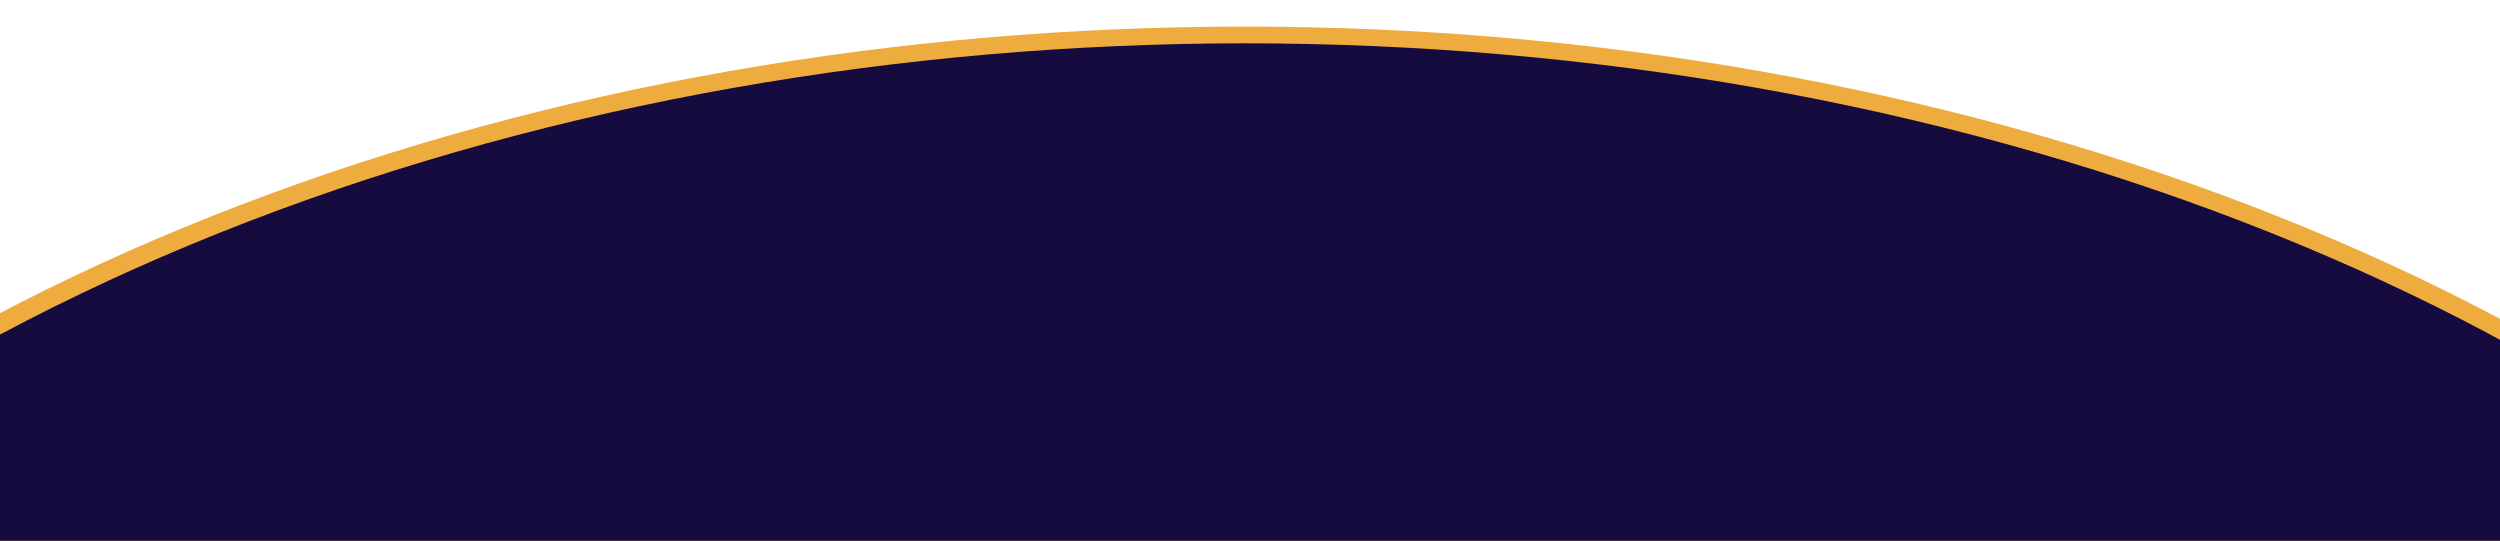
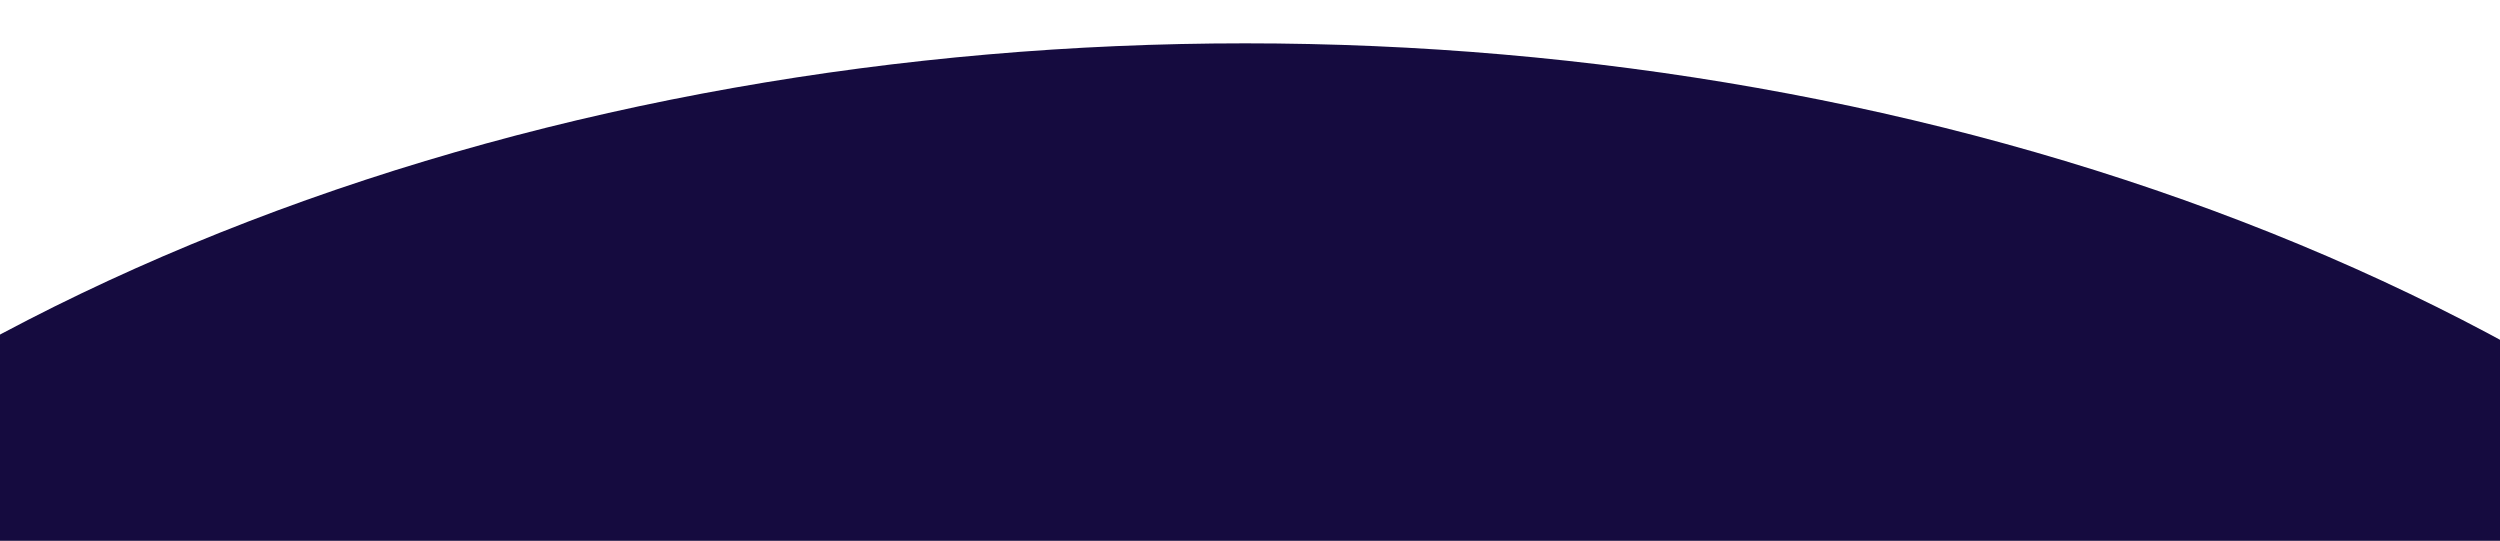
<svg xmlns="http://www.w3.org/2000/svg" viewBox="0 0 2834.65 613.22" width="100%" style="vertical-align: middle; max-width: 100%; width: 100%;">
  <defs>
   </defs>
-   <ellipse cx="1411.14" cy="1539.07" rx="2276.43" ry="1508.93" fill="rgb(238,172,63)">
-    </ellipse>
  <ellipse cx="1411.86" cy="1558.07" rx="2261.23" ry="1508.93" fill="rgb(21,11,63)">
   </ellipse>
</svg>